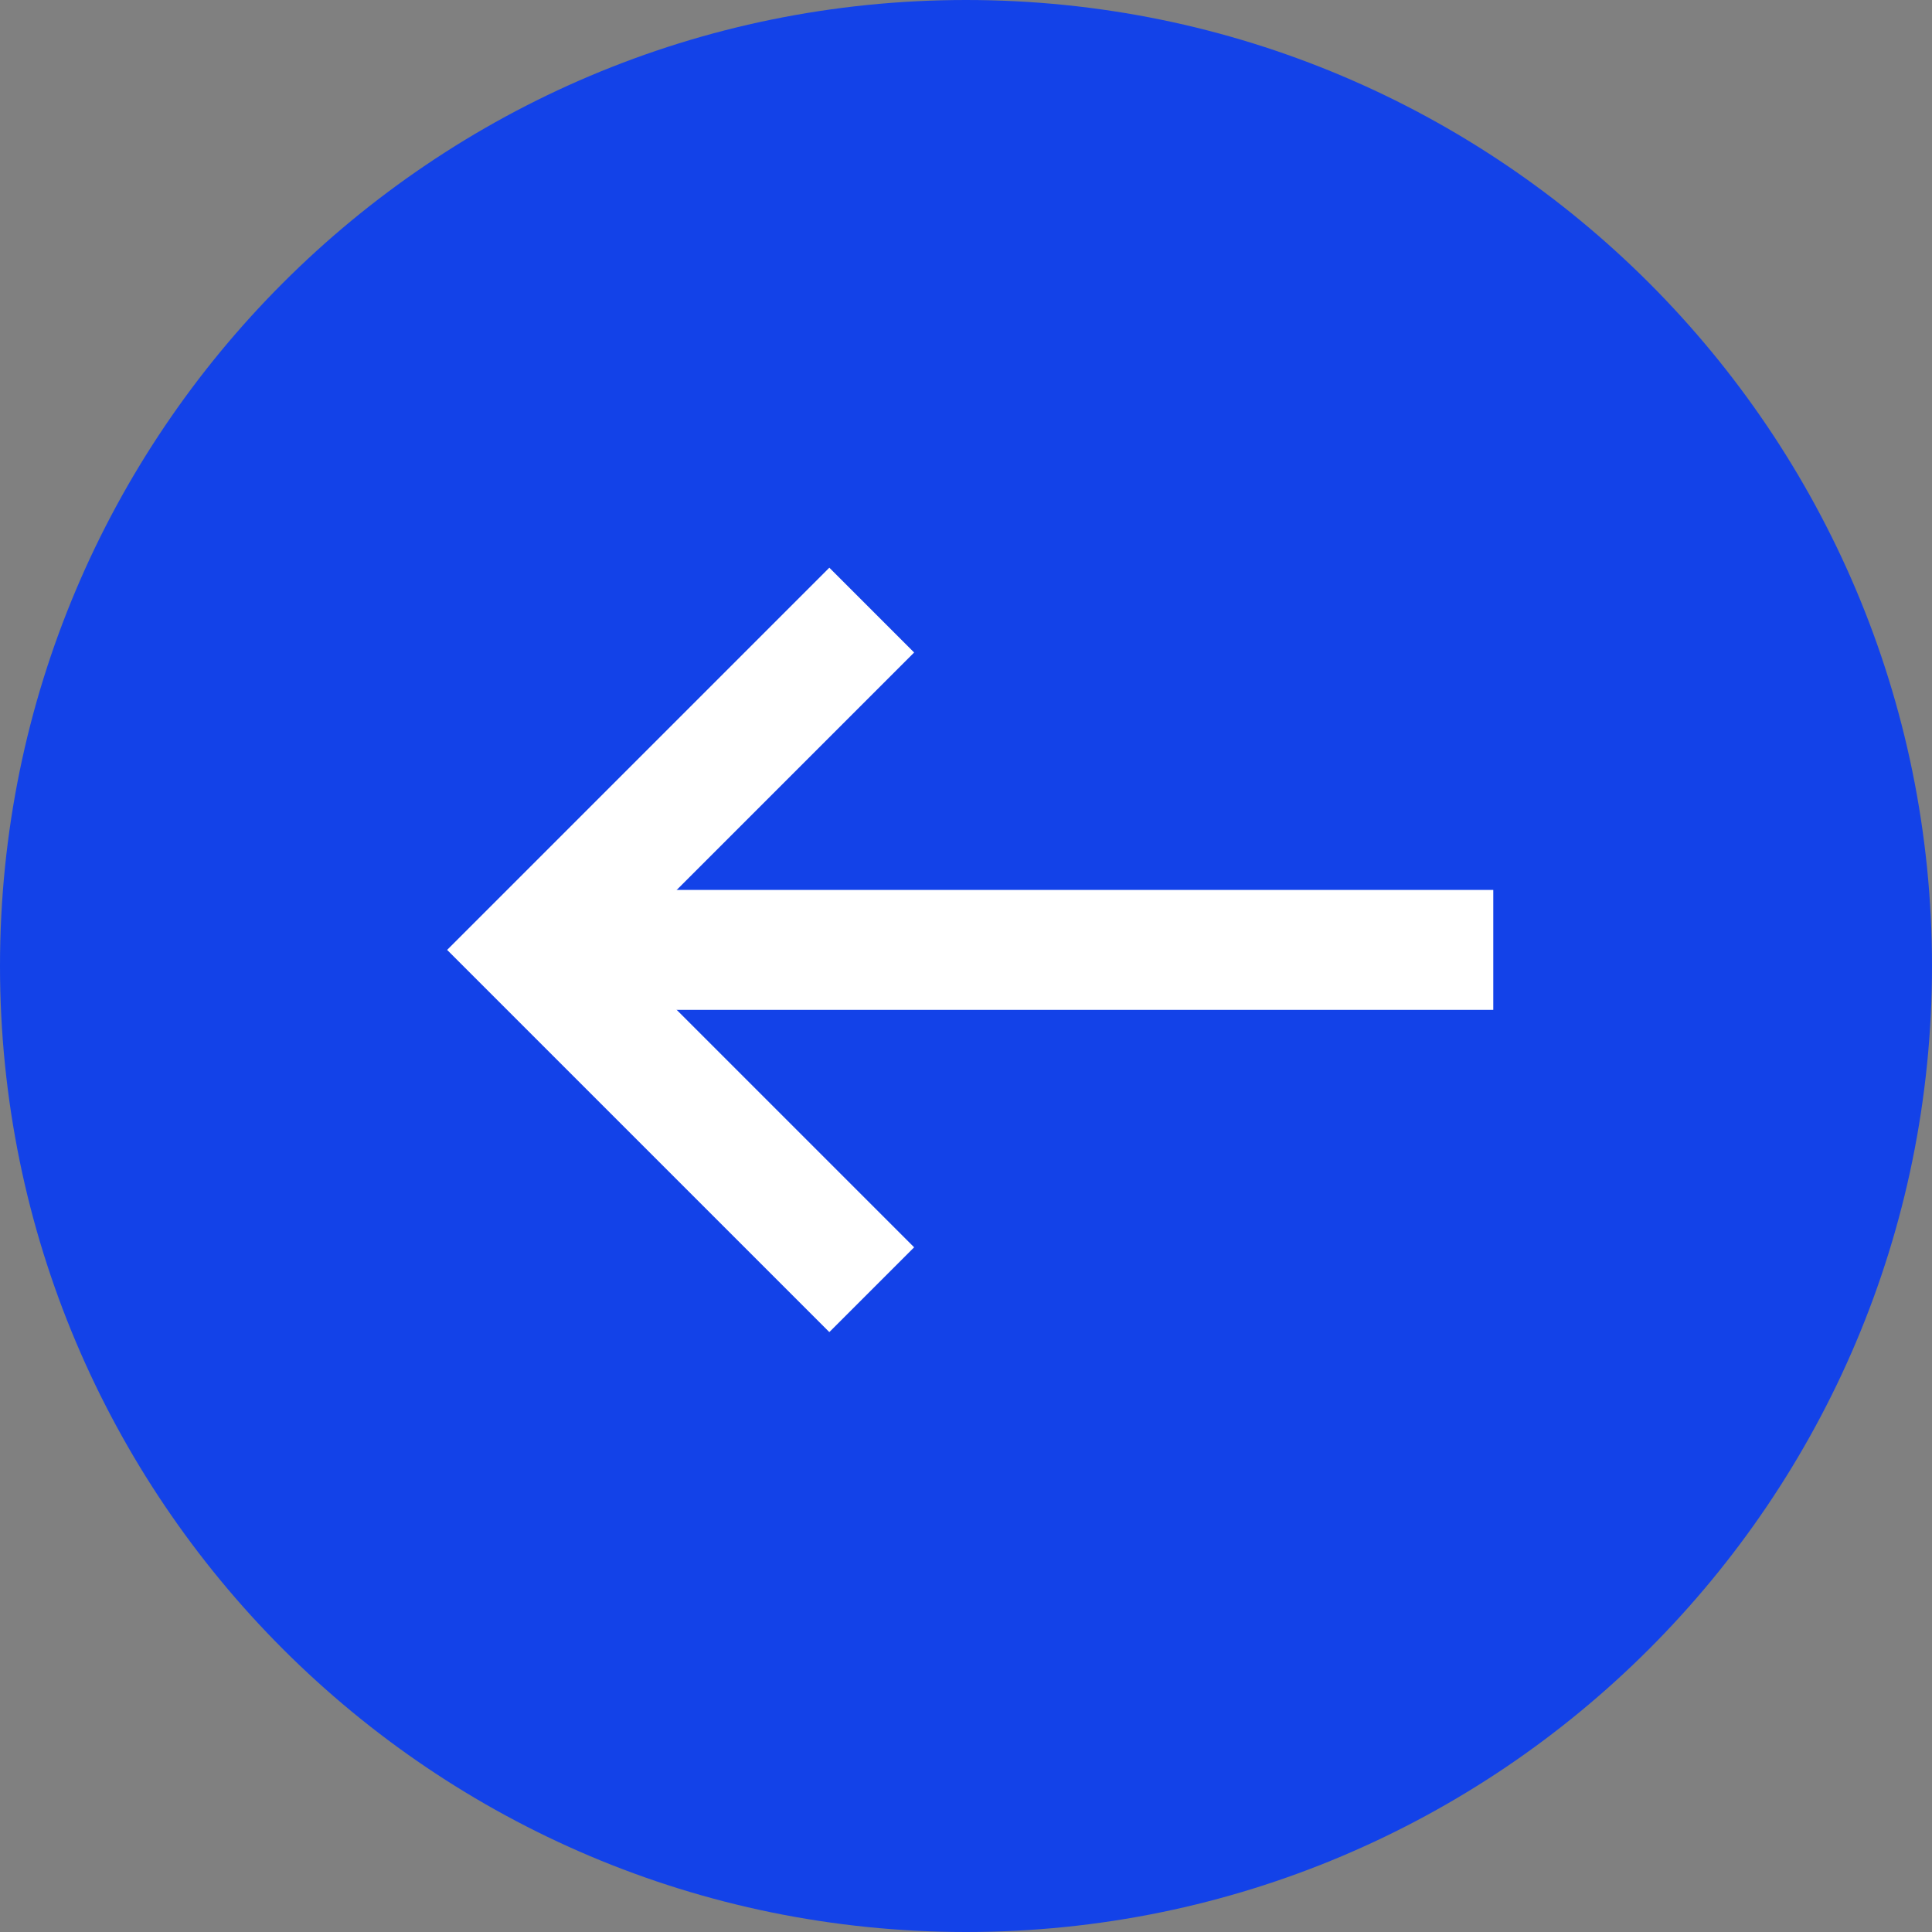
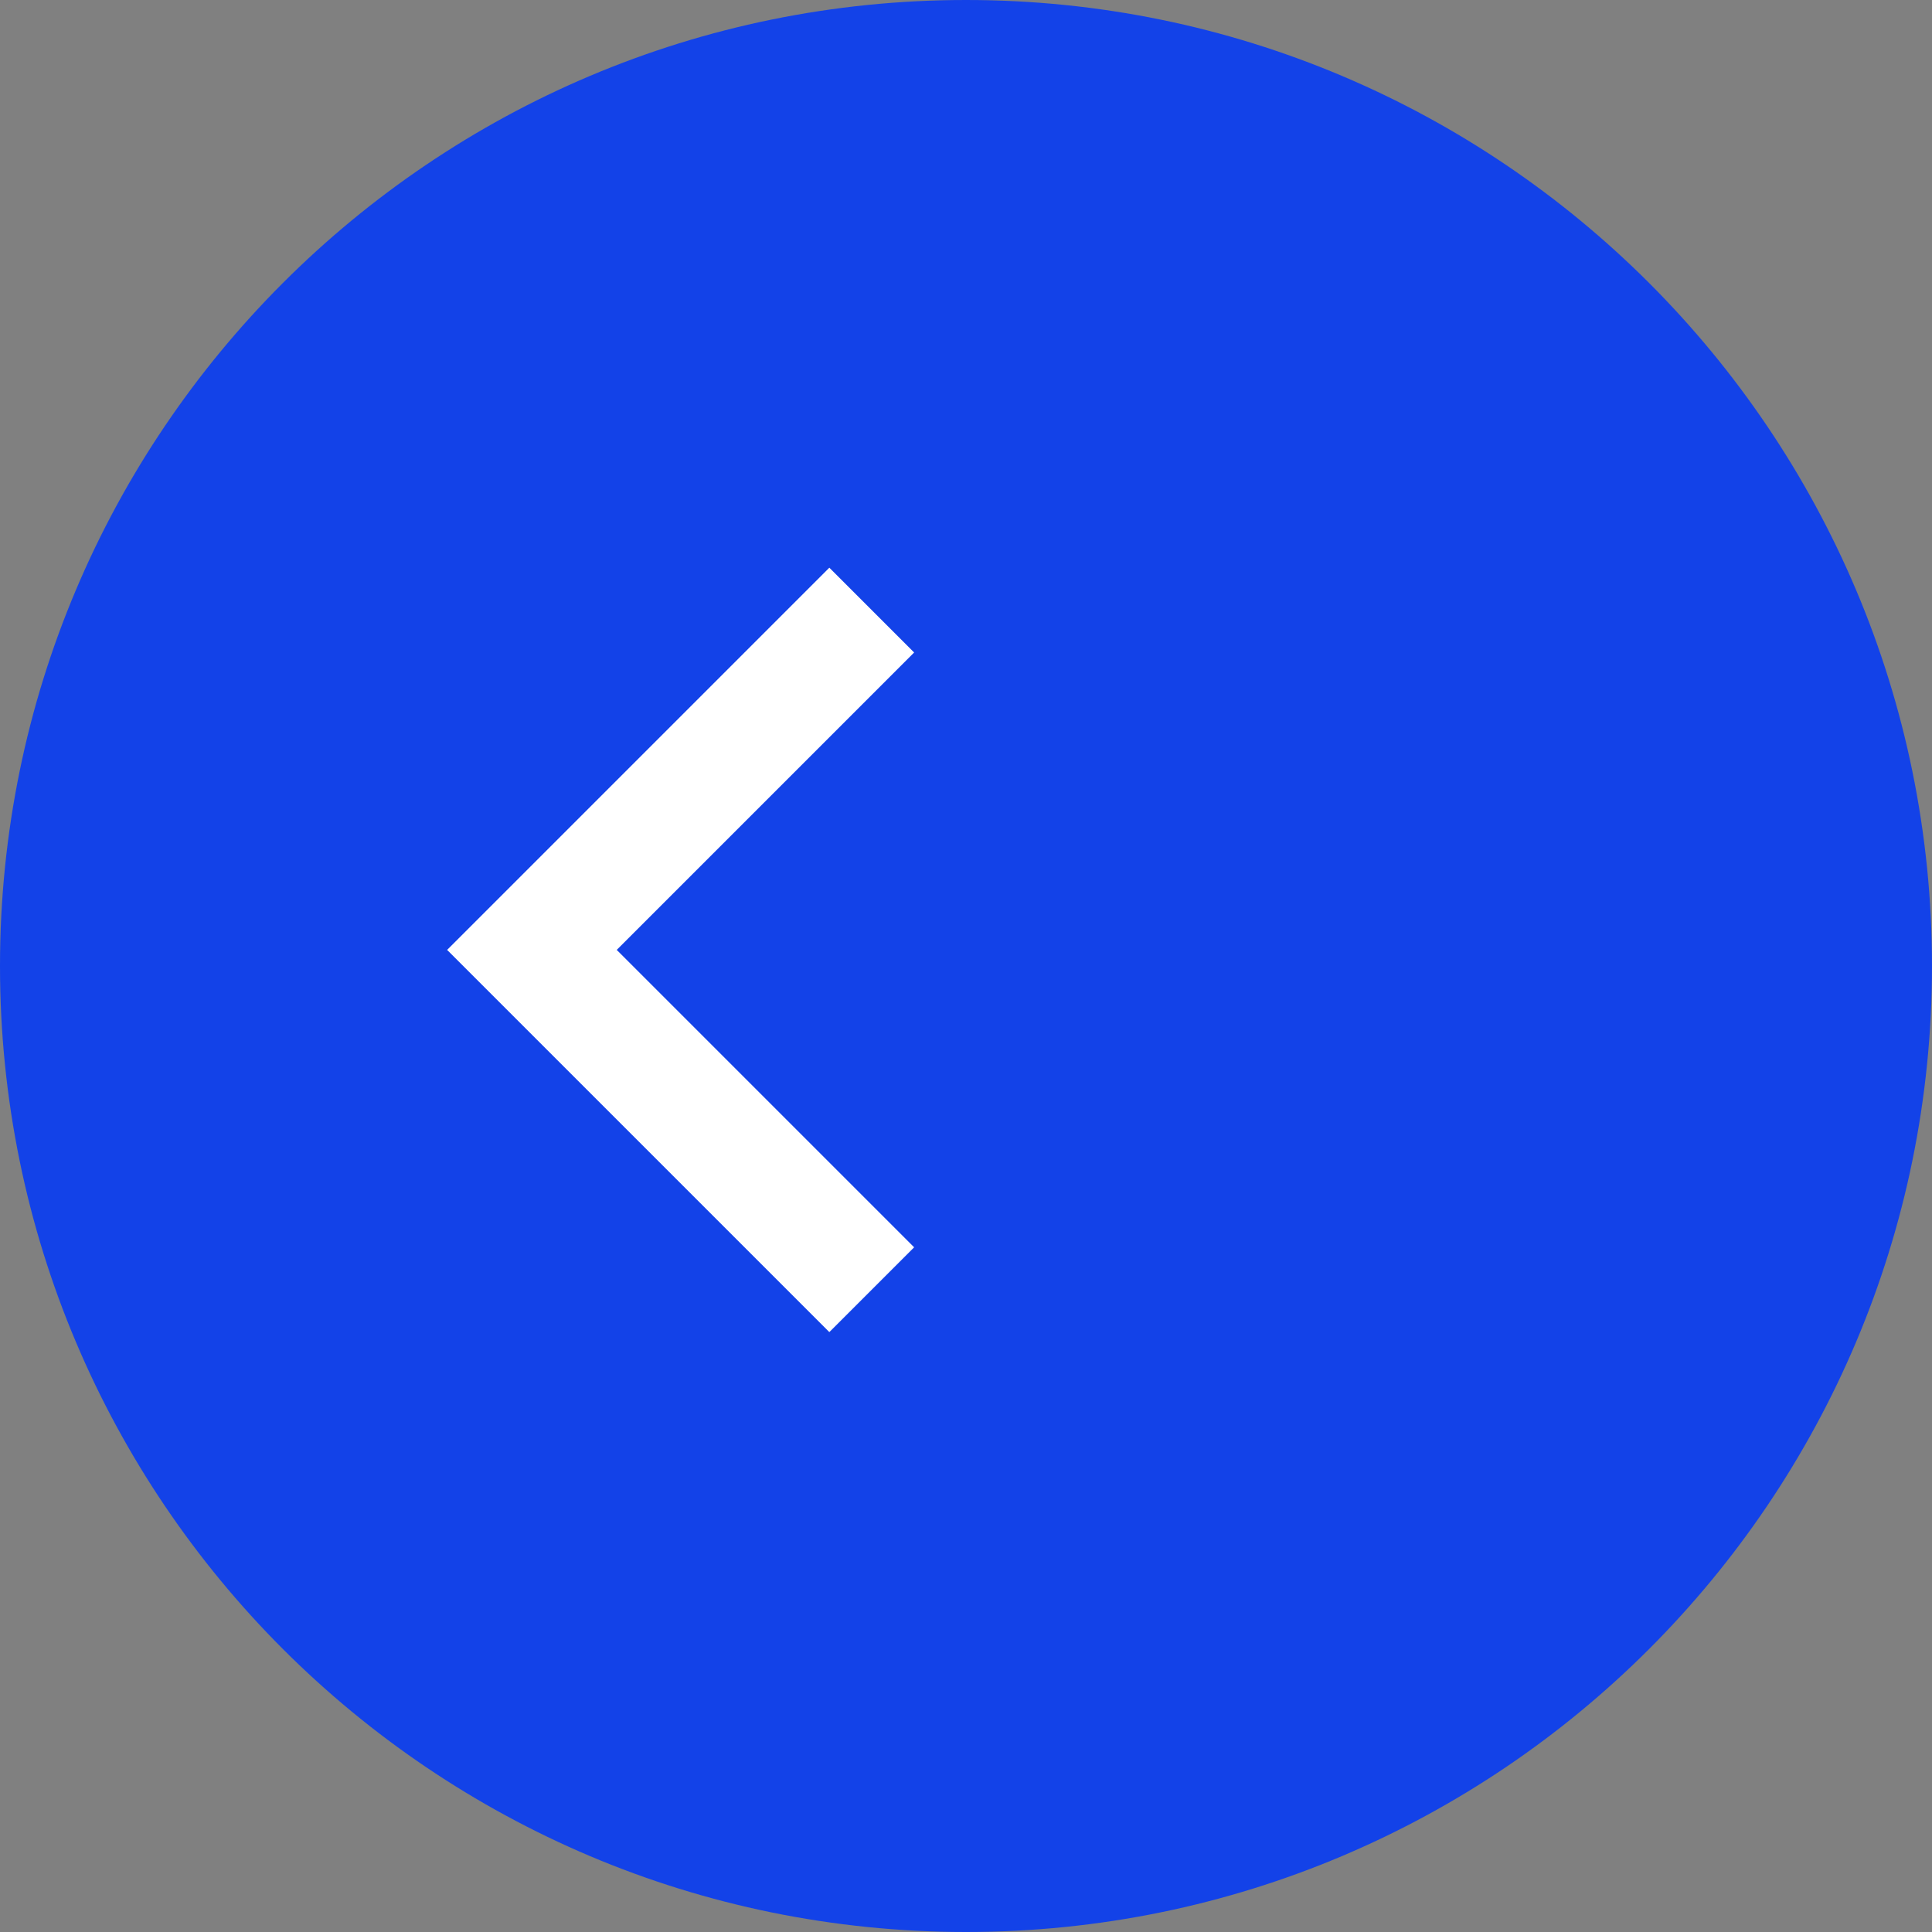
<svg xmlns="http://www.w3.org/2000/svg" xmlns:xlink="http://www.w3.org/1999/xlink" width="48" height="48" viewBox="0 0 48 48" version="1.1">
  <rect x="0" y="0" width="48" height="48" fill="#808080" stroke="none" />
  <title>Group 4</title>
  <desc>Created using Figma</desc>
  <g id="Canvas" transform="translate(-36309 4633)">
    <g id="Group 4">
      <g id="Ellipse">
        <use xlink:href="#path0_fill" transform="matrix(-1 1.22465e-16 -1.22465e-16 -1 36357 -4585)" fill="#0038FA" fill-opacity="0.85" />
      </g>
      <g id="Group 8.1">
        <g id="Vector (Stroke)">
          <use xlink:href="#path1_fill" transform="matrix(-1 1.22465e-16 -1.22465e-16 -1 36346.1 -4607.91)" fill="#FFFFFF" />
        </g>
        <g id="Rectangle 5 (Stroke)">
          <use xlink:href="#path2_fill" transform="matrix(-0.707 0.707 -0.707 -0.707 36339.1 -4609.4)" fill="#FFFFFF" />
        </g>
      </g>
    </g>
  </g>
  <defs>
    <path id="path0_fill" d="M 48 24C 48 37.255 37.255 48 24 48C 10.745 48 0 37.255 0 24C 0 10.745 10.745 0 24 0C 37.255 0 48 10.745 48 24Z" />
-     <path id="path1_fill" fill-rule="evenodd" d="M 23.883 2.98L 0 2.98L 0 0L 23.883 0L 23.883 2.98Z" />
    <path id="path2_fill" fill-rule="evenodd" d="M 10.451 10.451L 10.451 0L 13.431 0L 13.431 13.431L 0 13.431L 0 10.451L 10.451 10.451Z" />
  </defs>
</svg>